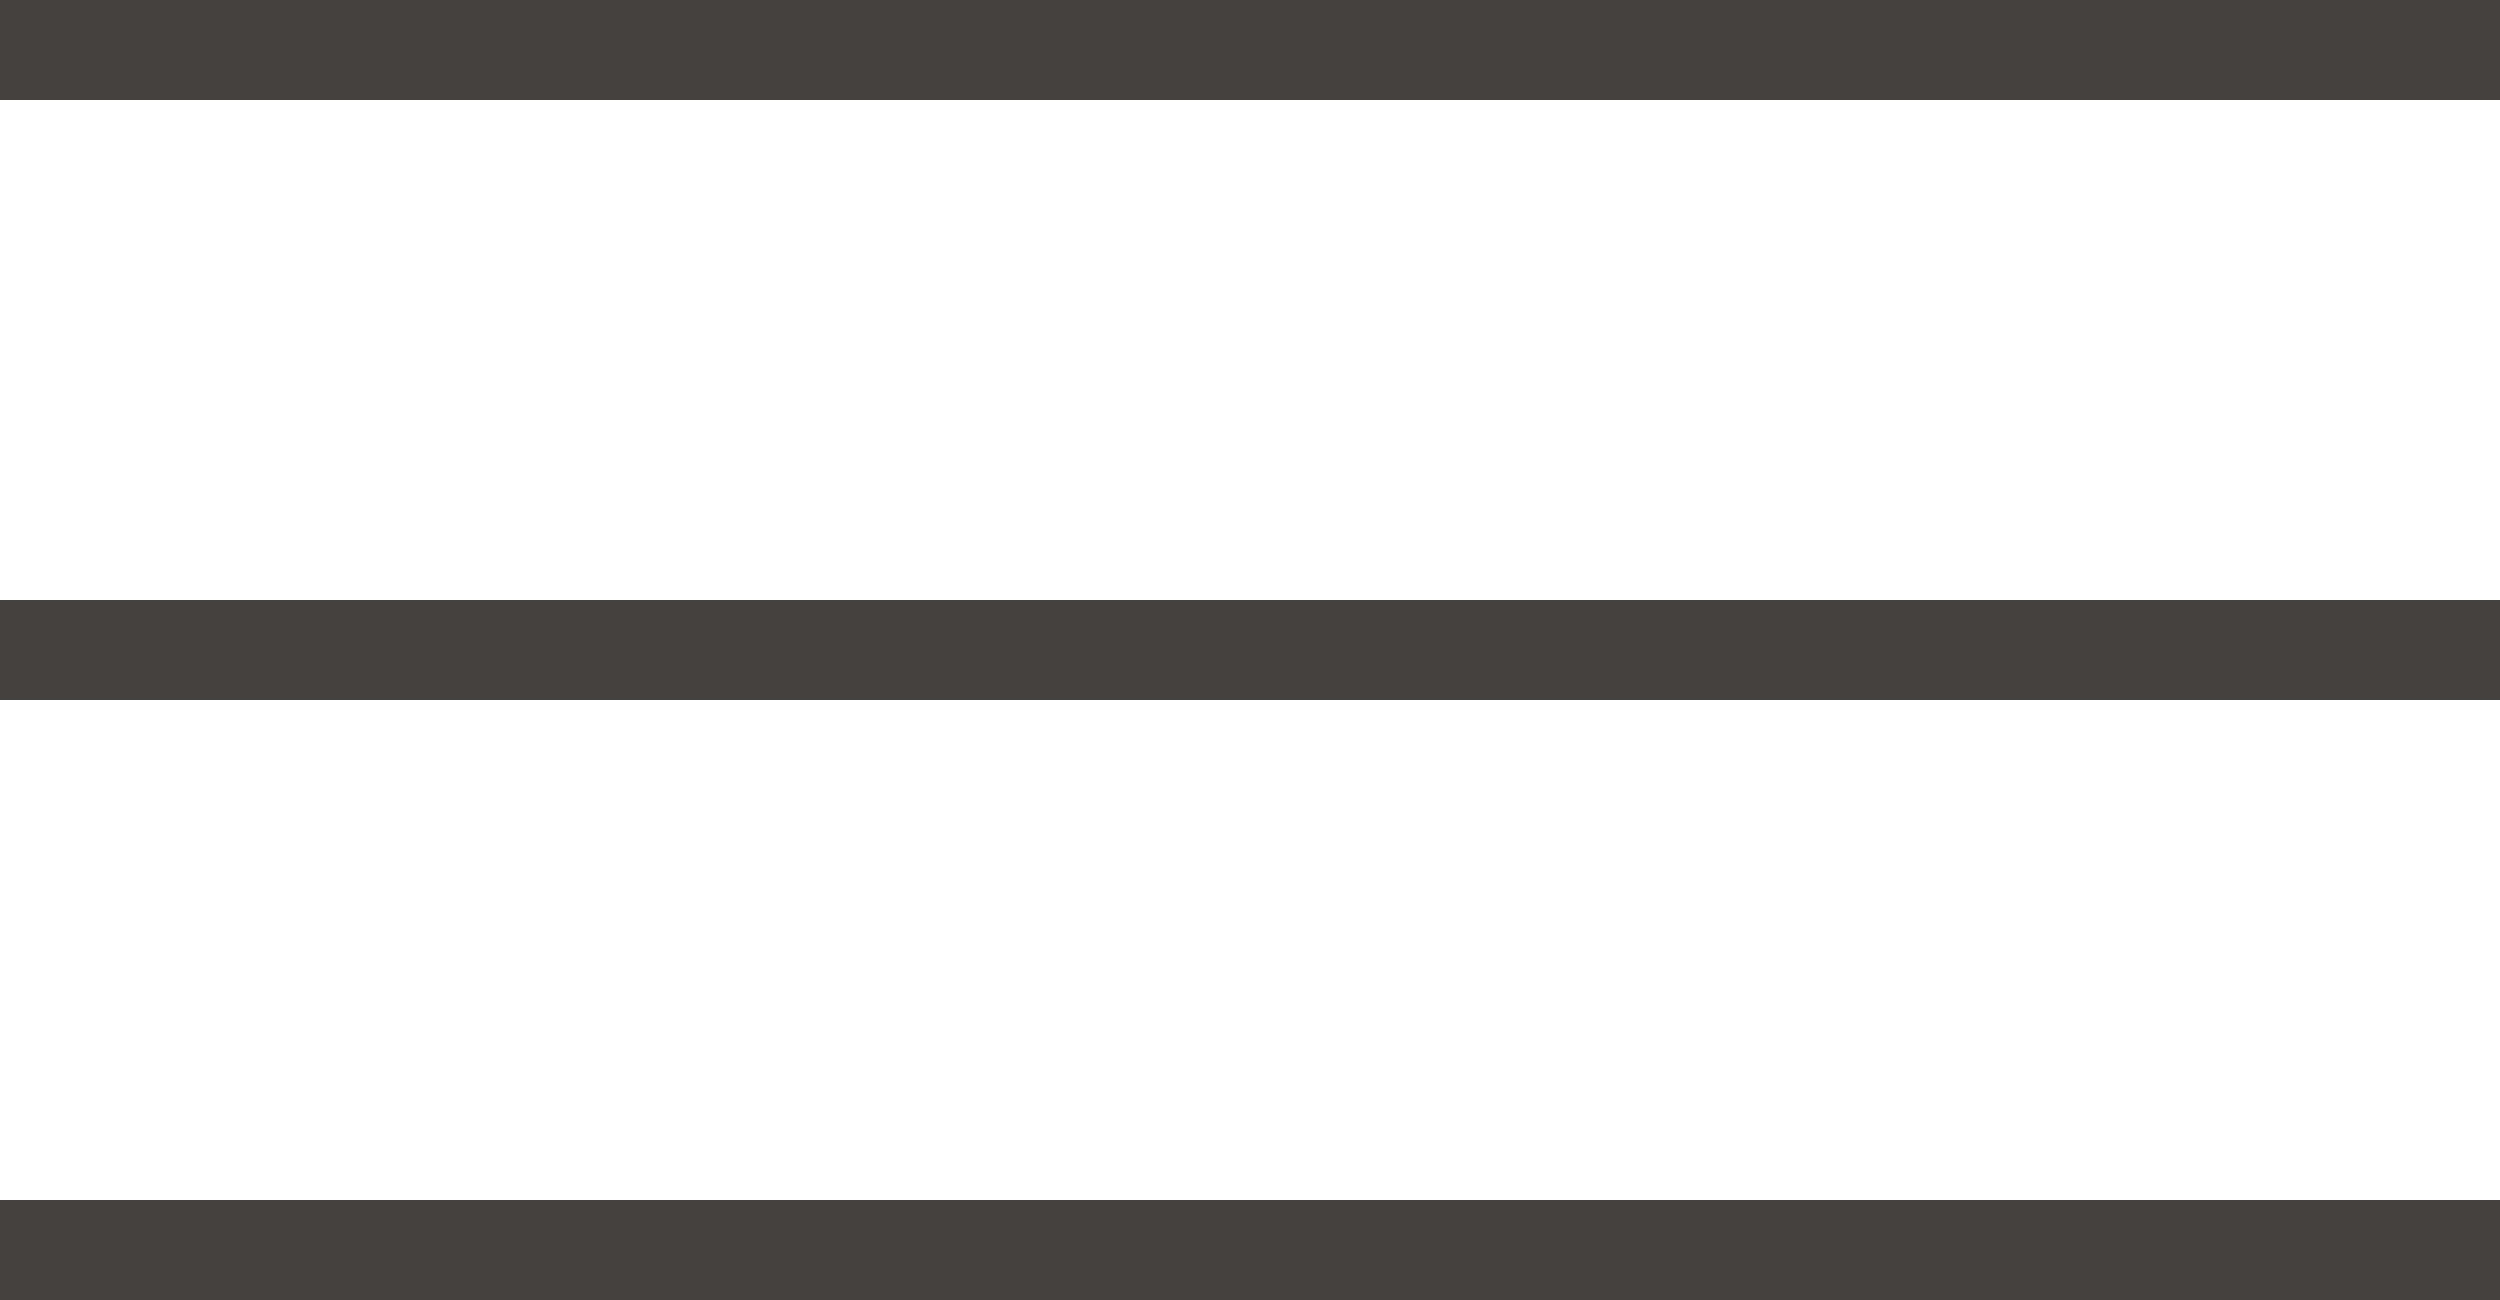
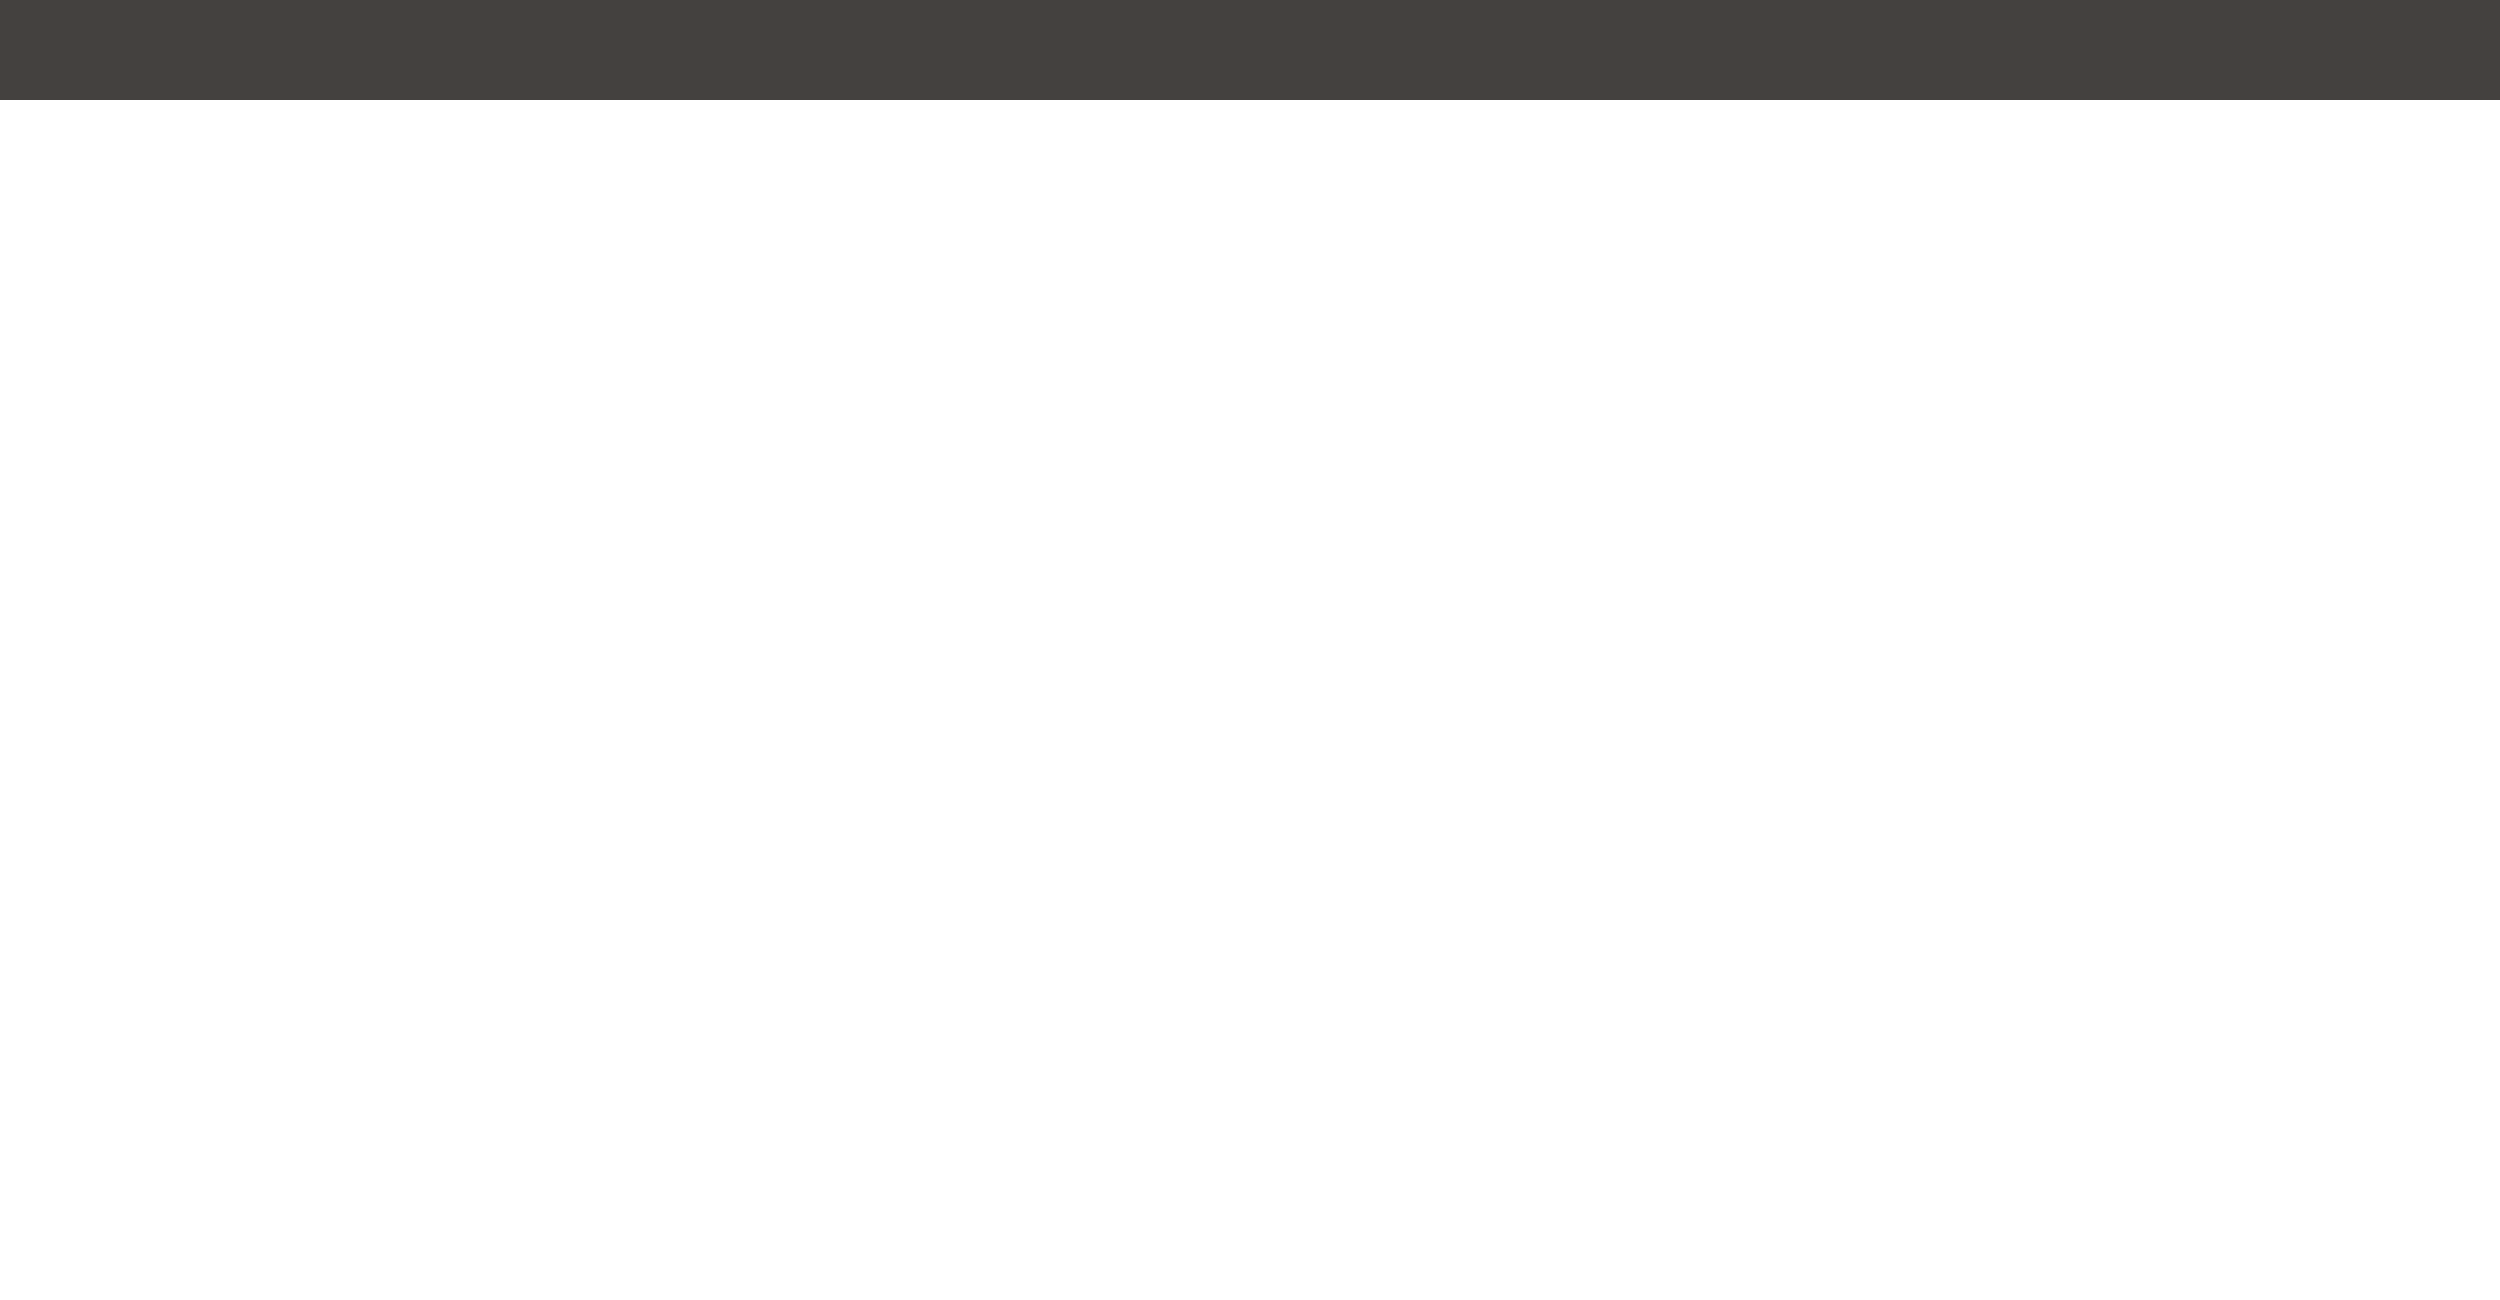
<svg xmlns="http://www.w3.org/2000/svg" width="50" height="26" viewBox="0 0 50 26" fill="none">
  <line y1="1" x2="50" y2="1" stroke="#44413F" stroke-width="2" />
-   <line y1="13" x2="50" y2="13" stroke="#44413F" stroke-width="2" />
-   <line y1="25" x2="50" y2="25" stroke="#44413F" stroke-width="2" />
</svg>